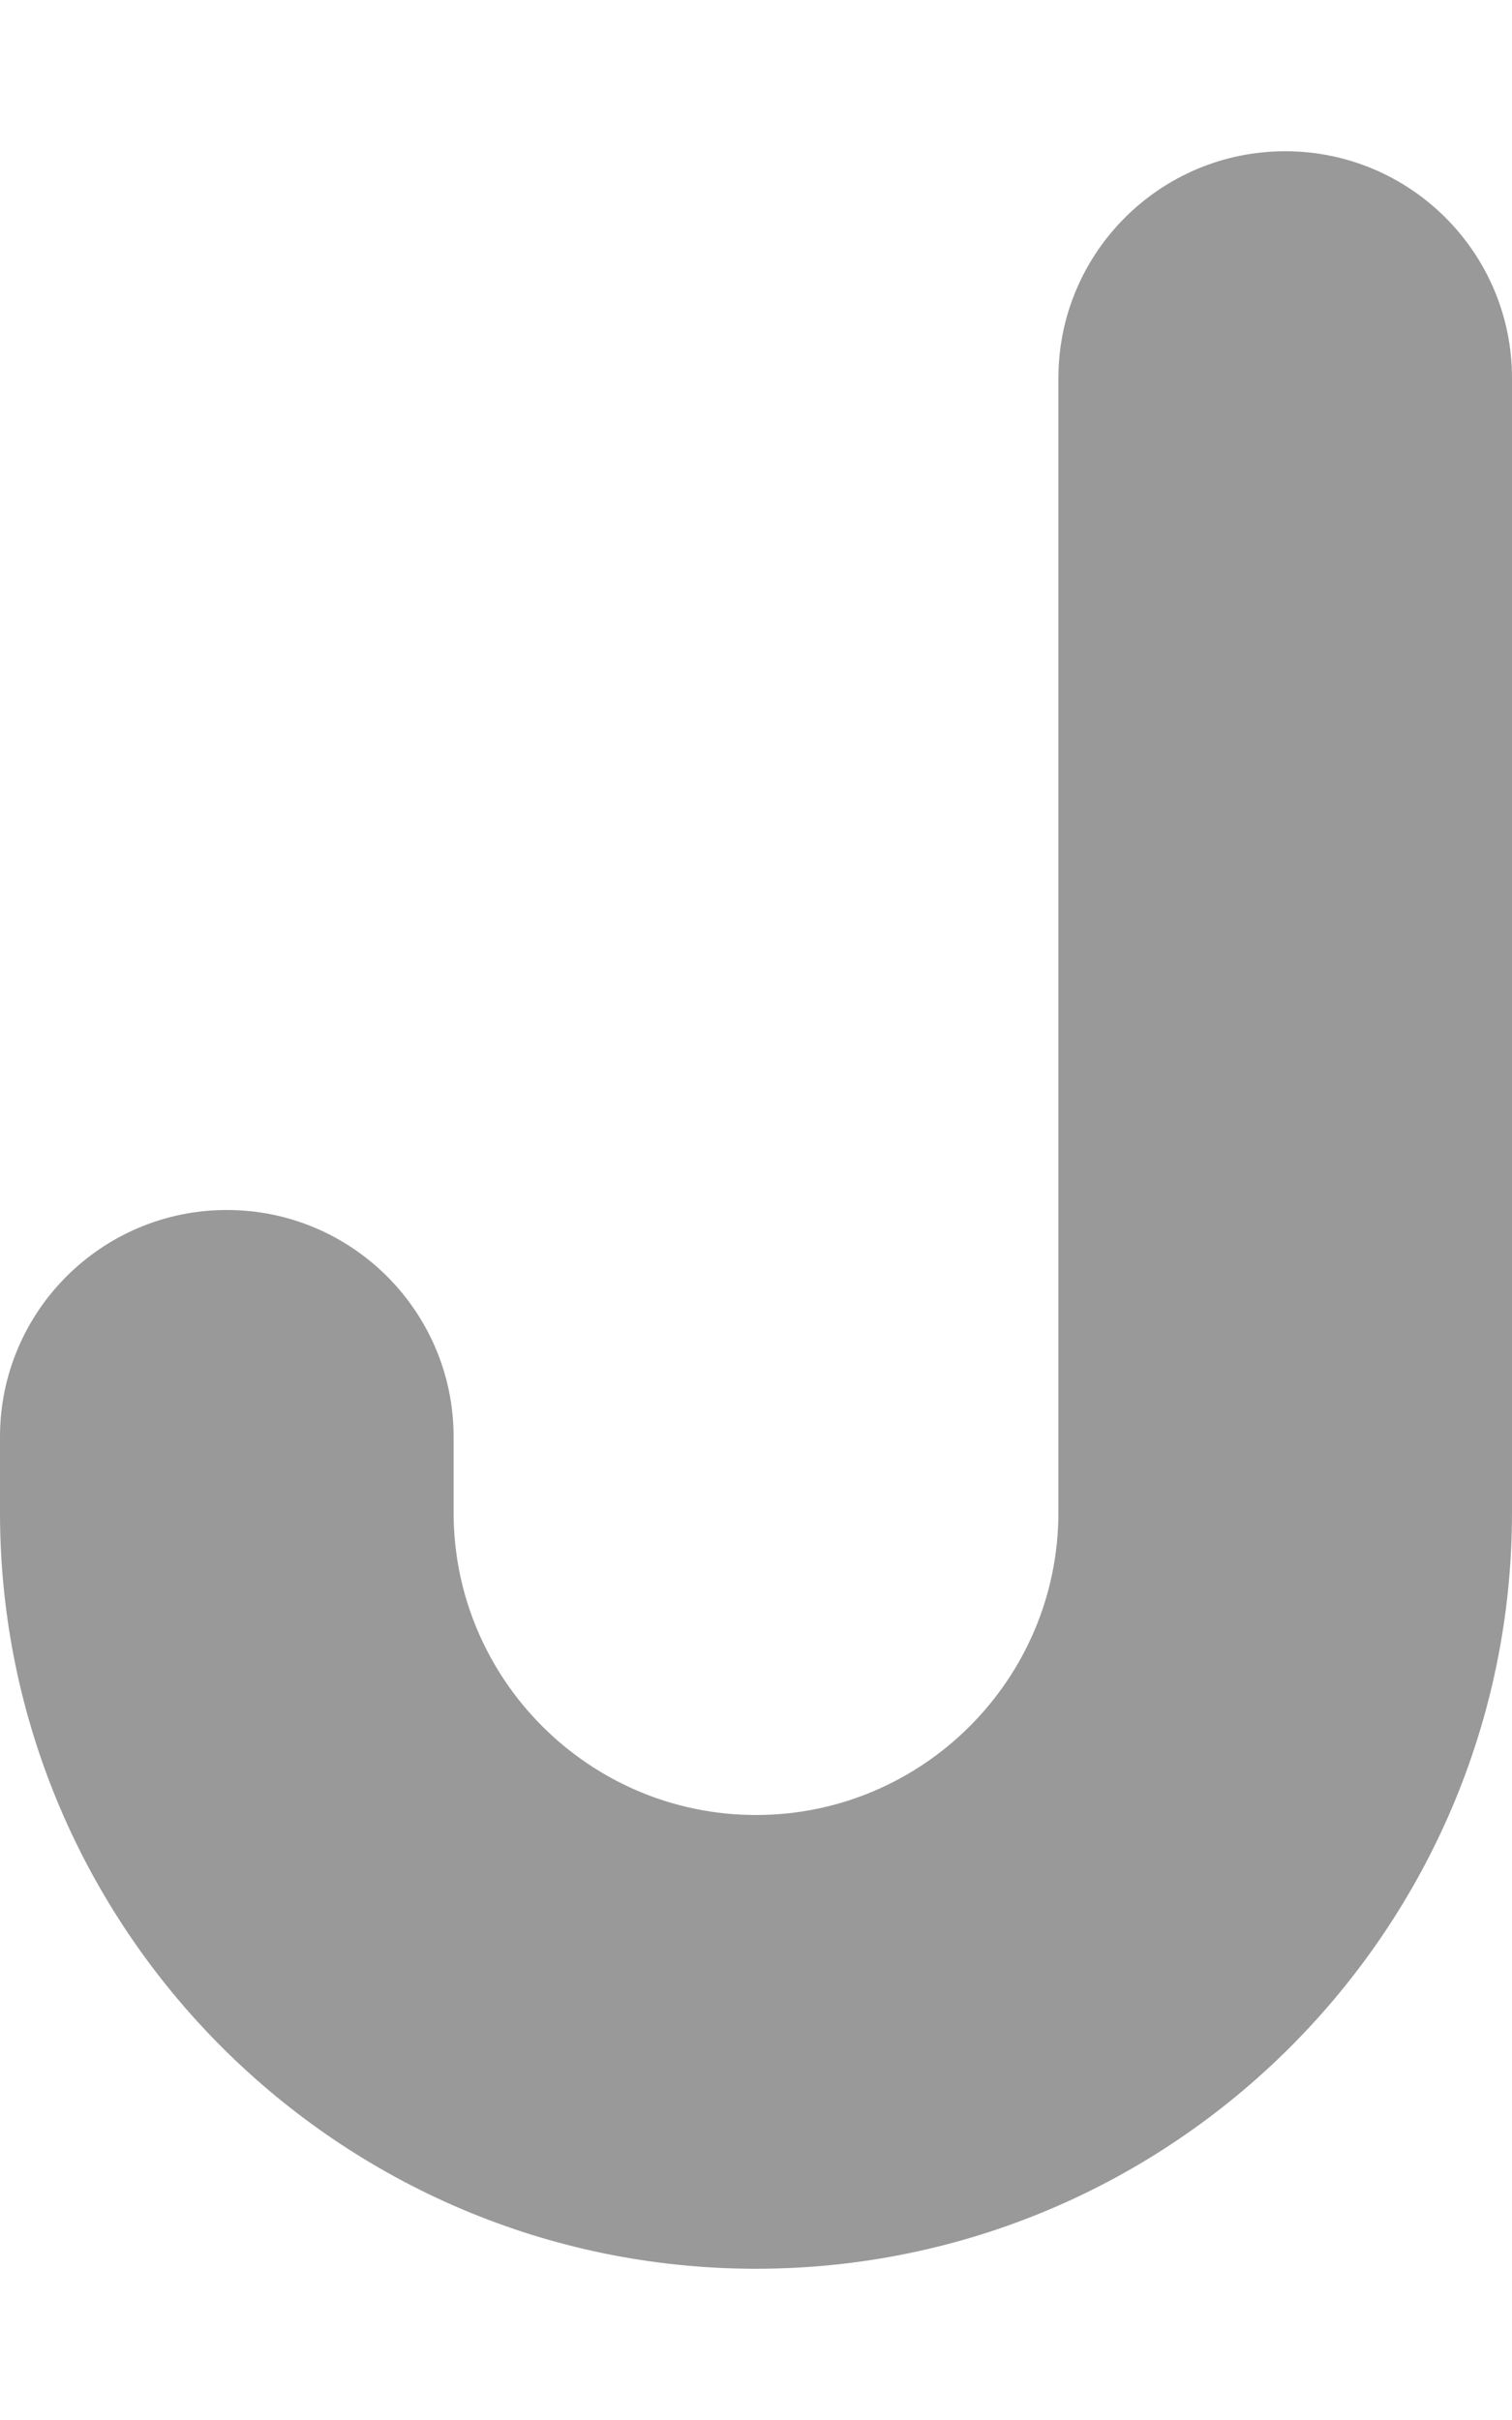
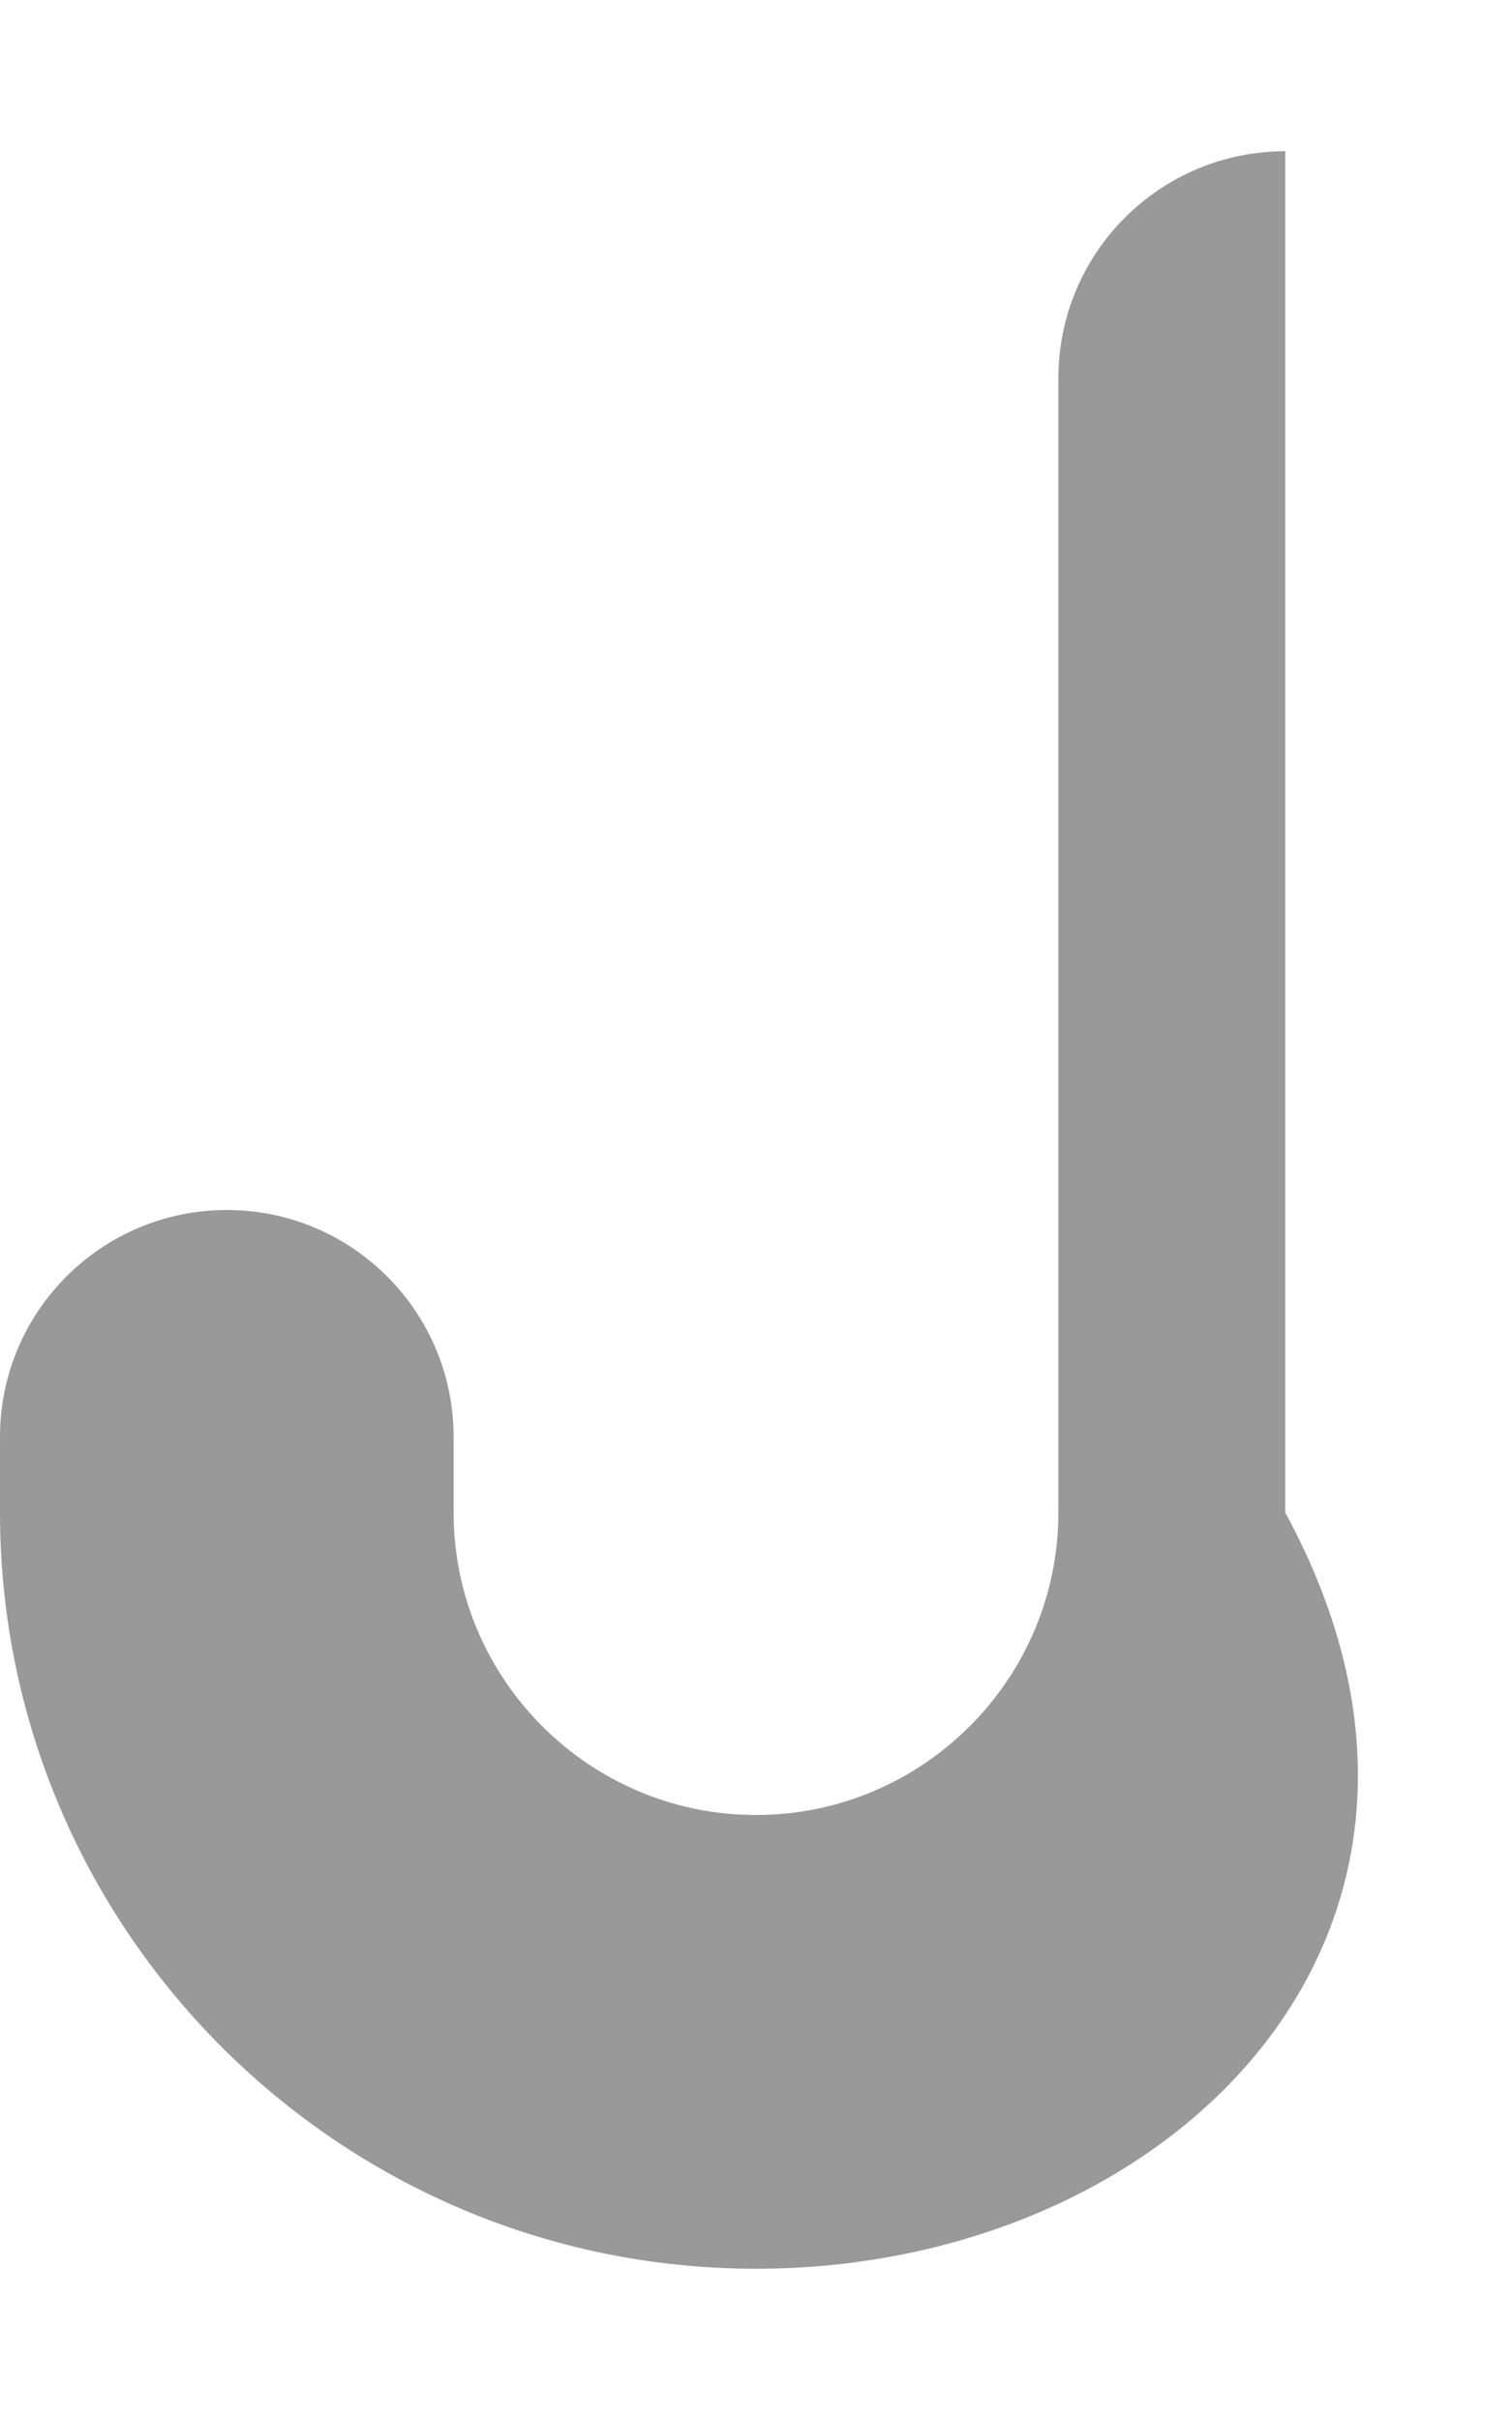
<svg xmlns="http://www.w3.org/2000/svg" viewBox="0 0 320 512">
  <defs>
    <style>.fa-secondary{opacity:.4}</style>
  </defs>
-   <path d="M160 480C71.781 480 0 408.219 0 320V304C0 277.5 21.5 256 48 256S96 277.5 96 304V320C96 355.281 124.719 384 160 384S224 355.281 224 320V80C224 53.5 245.5 32 272 32S320 53.5 320 80V320C320 408.219 248.219 480 160 480Z" class="fa-secondary" />
+   <path d="M160 480C71.781 480 0 408.219 0 320V304C0 277.5 21.5 256 48 256S96 277.5 96 304V320C96 355.281 124.719 384 160 384S224 355.281 224 320V80C224 53.5 245.5 32 272 32V320C320 408.219 248.219 480 160 480Z" class="fa-secondary" />
</svg>